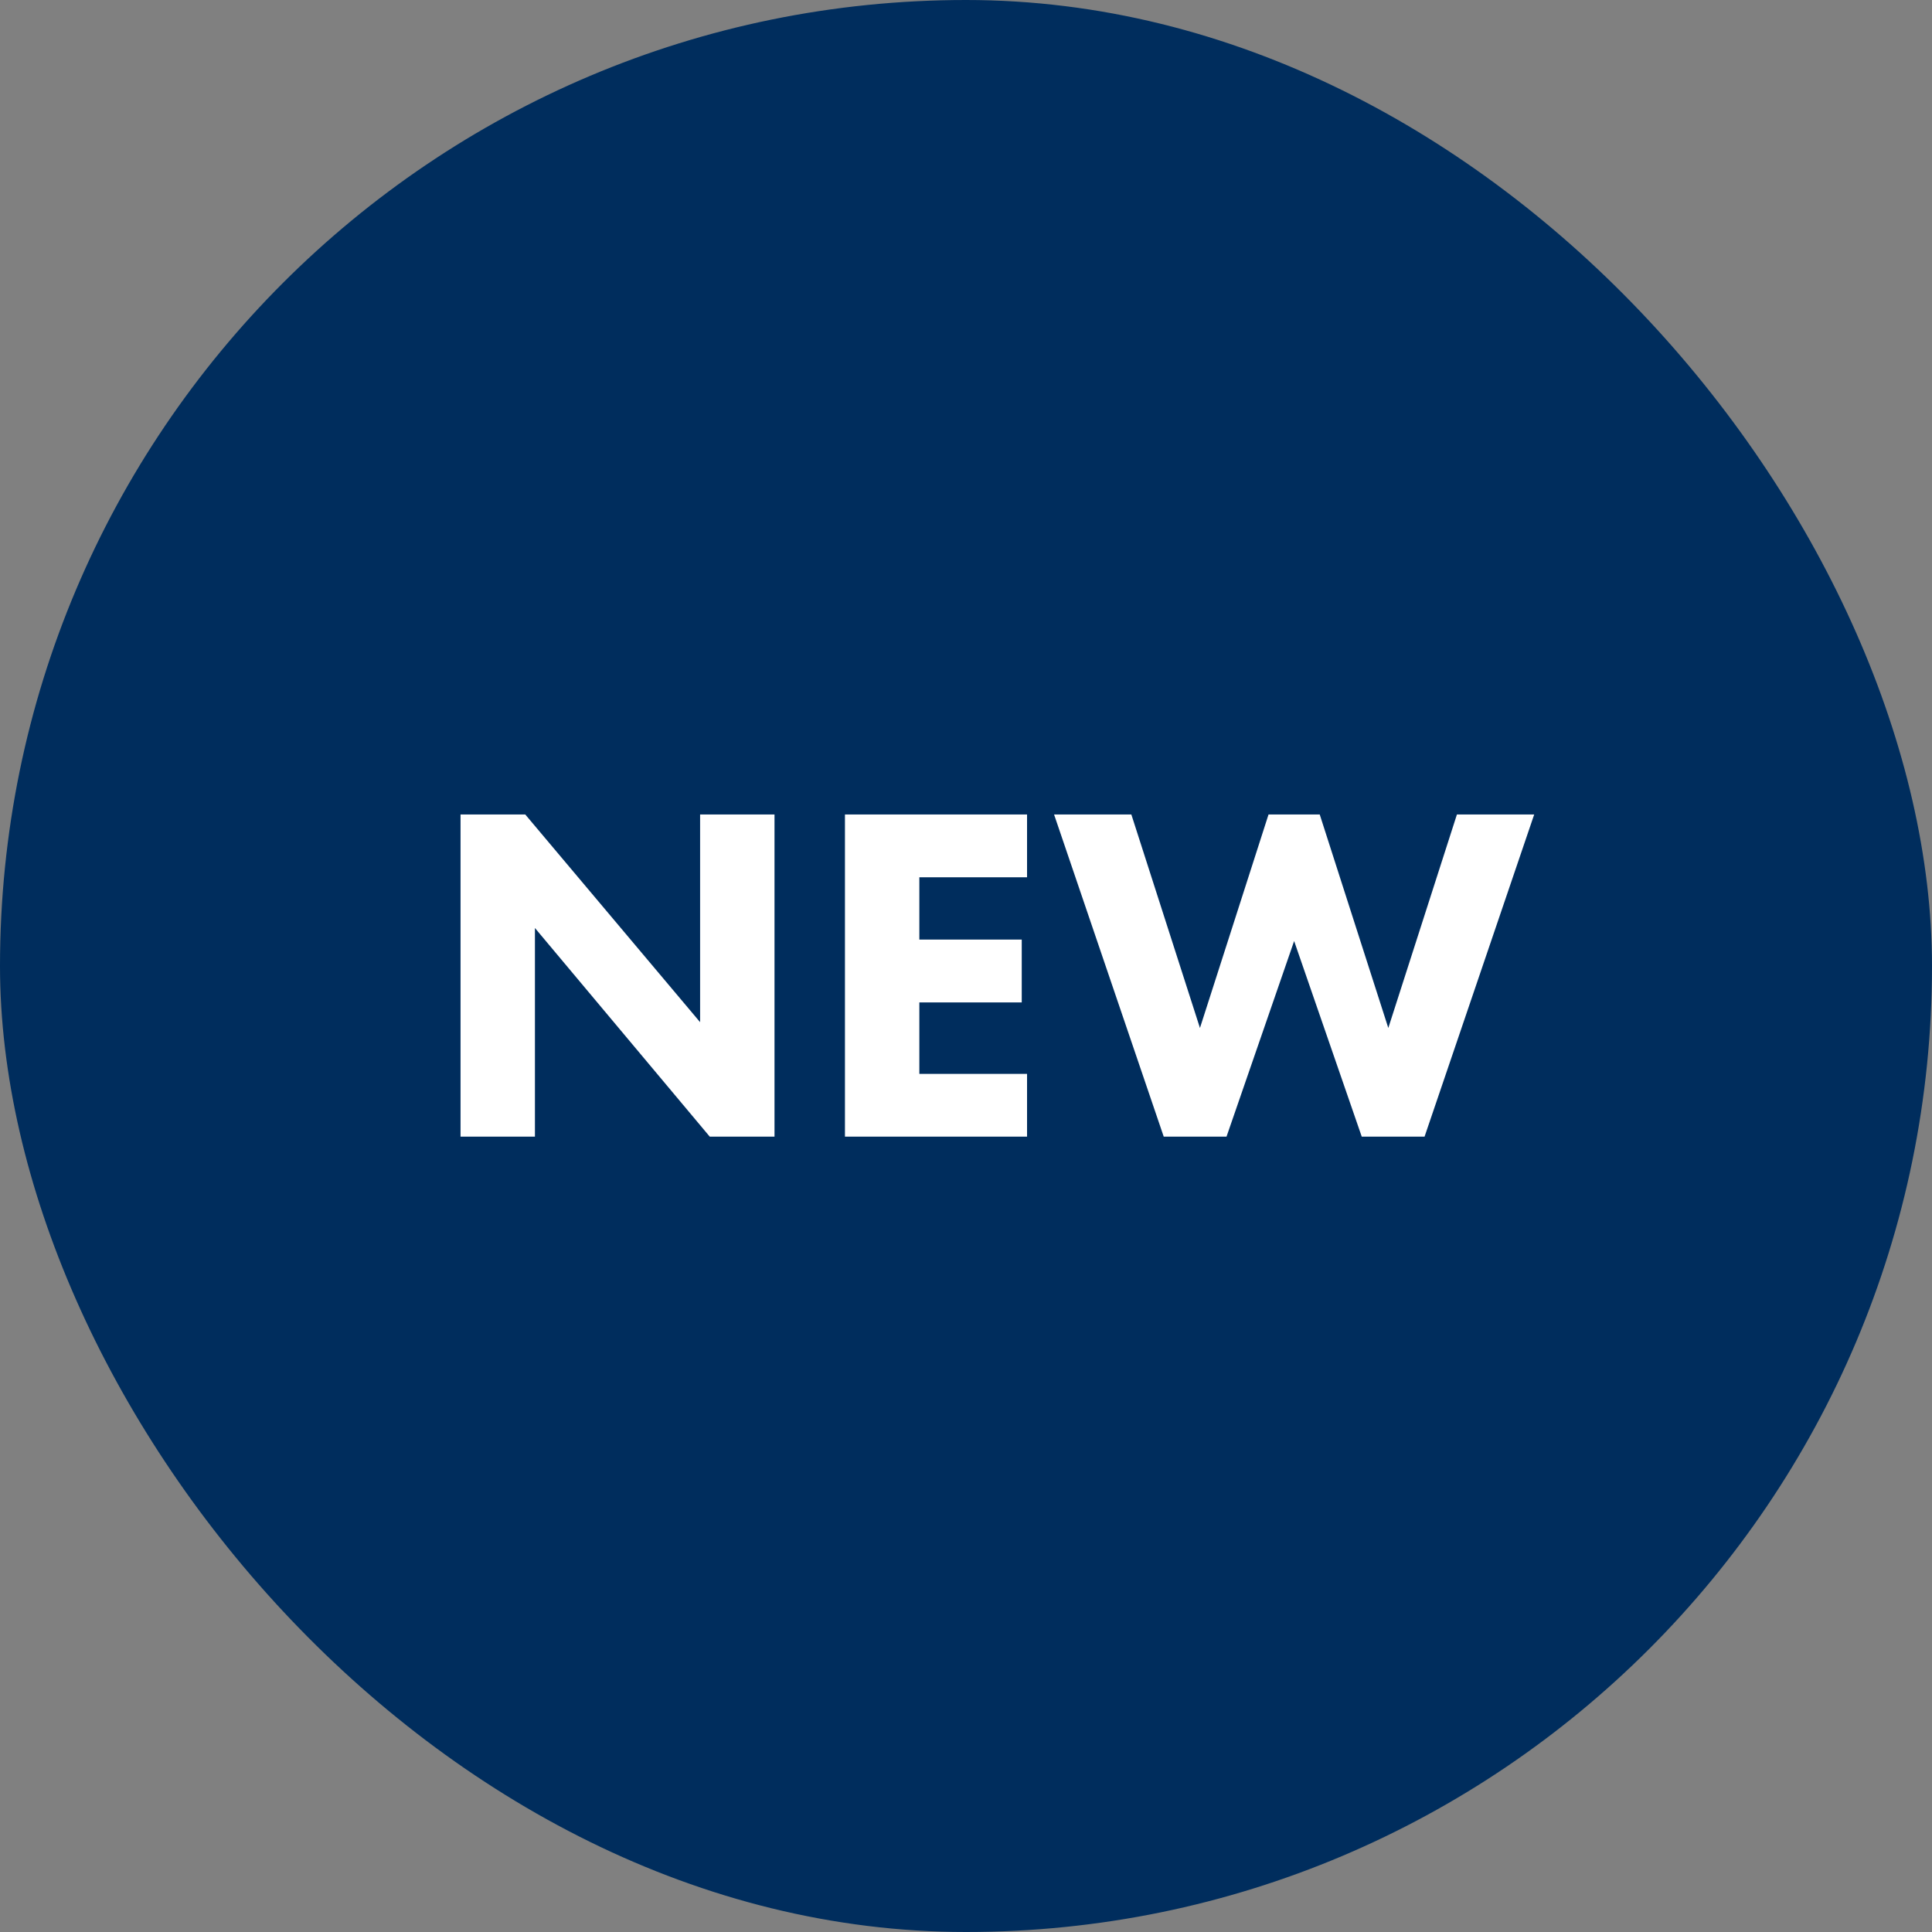
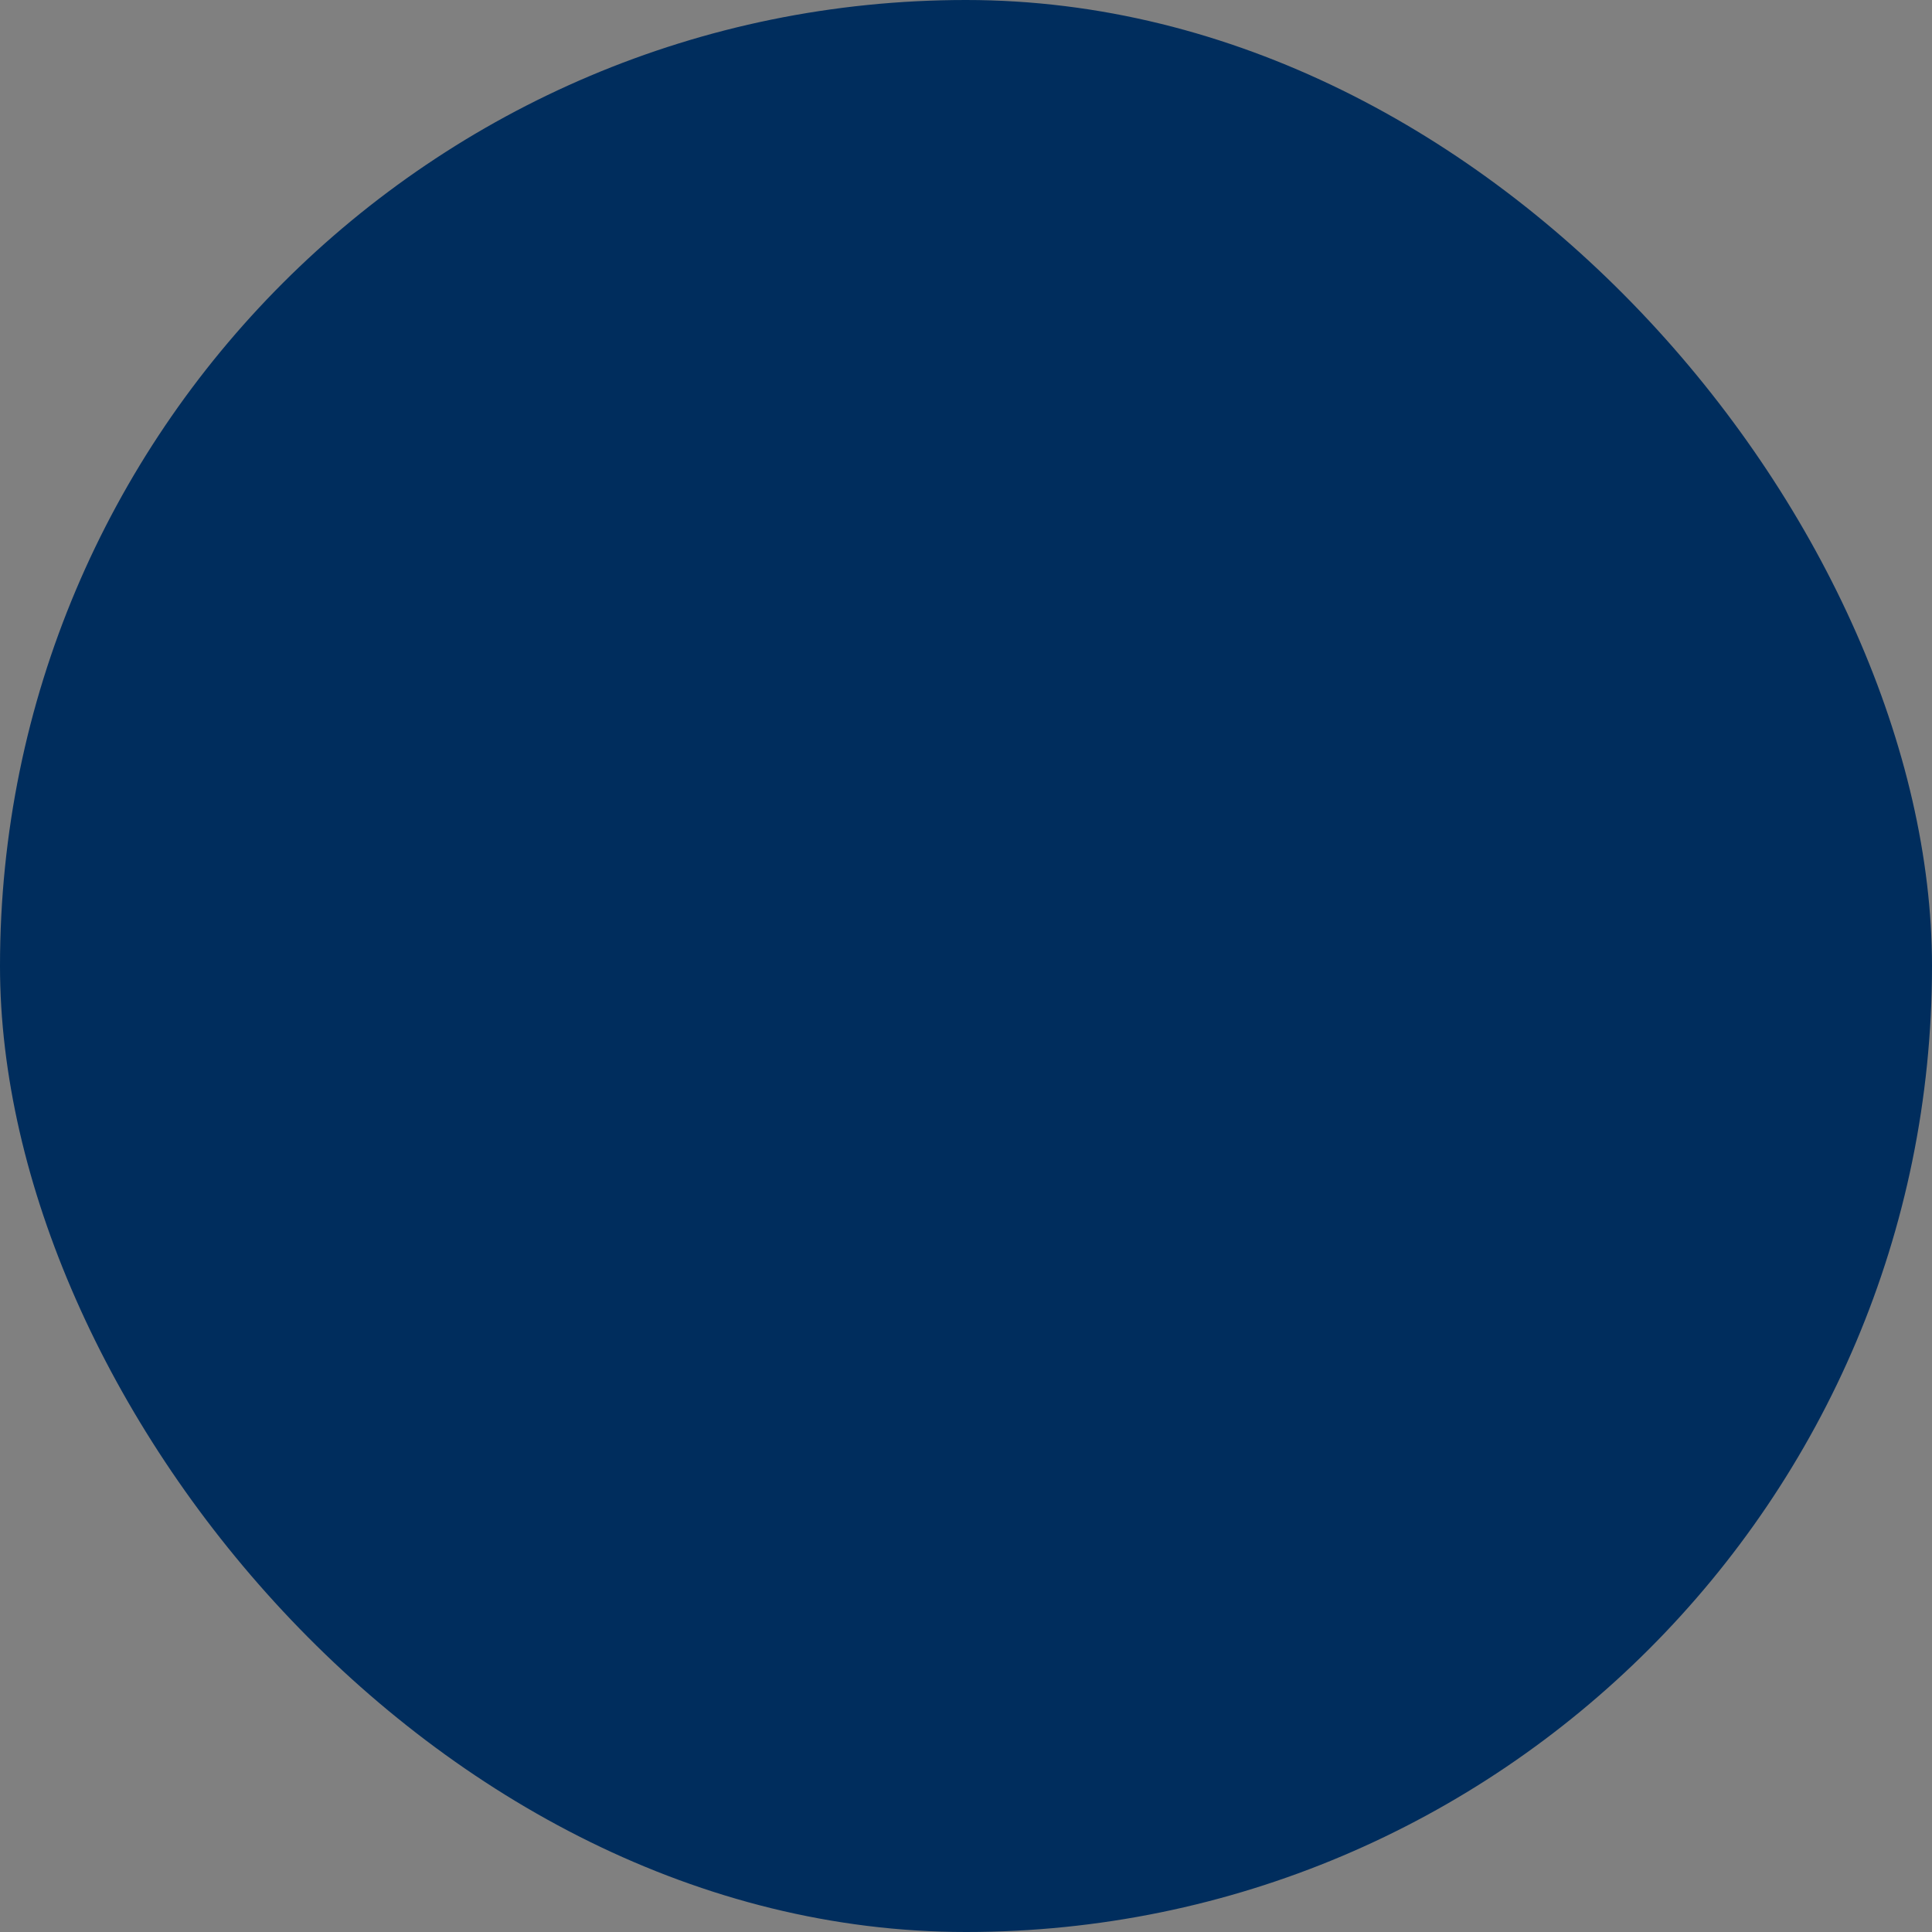
<svg xmlns="http://www.w3.org/2000/svg" width="75" height="75" viewBox="0 0 75 75" fill="none">
  <rect x="0" y="0" width="75" height="75" fill="#808080" stroke="none" />
  <rect width="75" height="75" rx="37.5" fill="#002D5D" />
-   <path d="M17.878 44.125V31.619H20.391L27.178 39.681V31.619H30.066V44.125H27.553L20.766 36.025V44.125H17.878ZM39.87 34.056H35.689V36.475H39.664V38.913H35.689V41.688H39.87V44.125H32.801V31.619H39.87V34.056ZM43.919 31.619L46.582 39.906L49.244 31.619H51.232L53.894 39.906L56.557 31.619H59.557L55.301 44.125H52.863L50.238 36.531L47.613 44.125H45.176L40.919 31.619H43.919Z" fill="white" />
</svg>